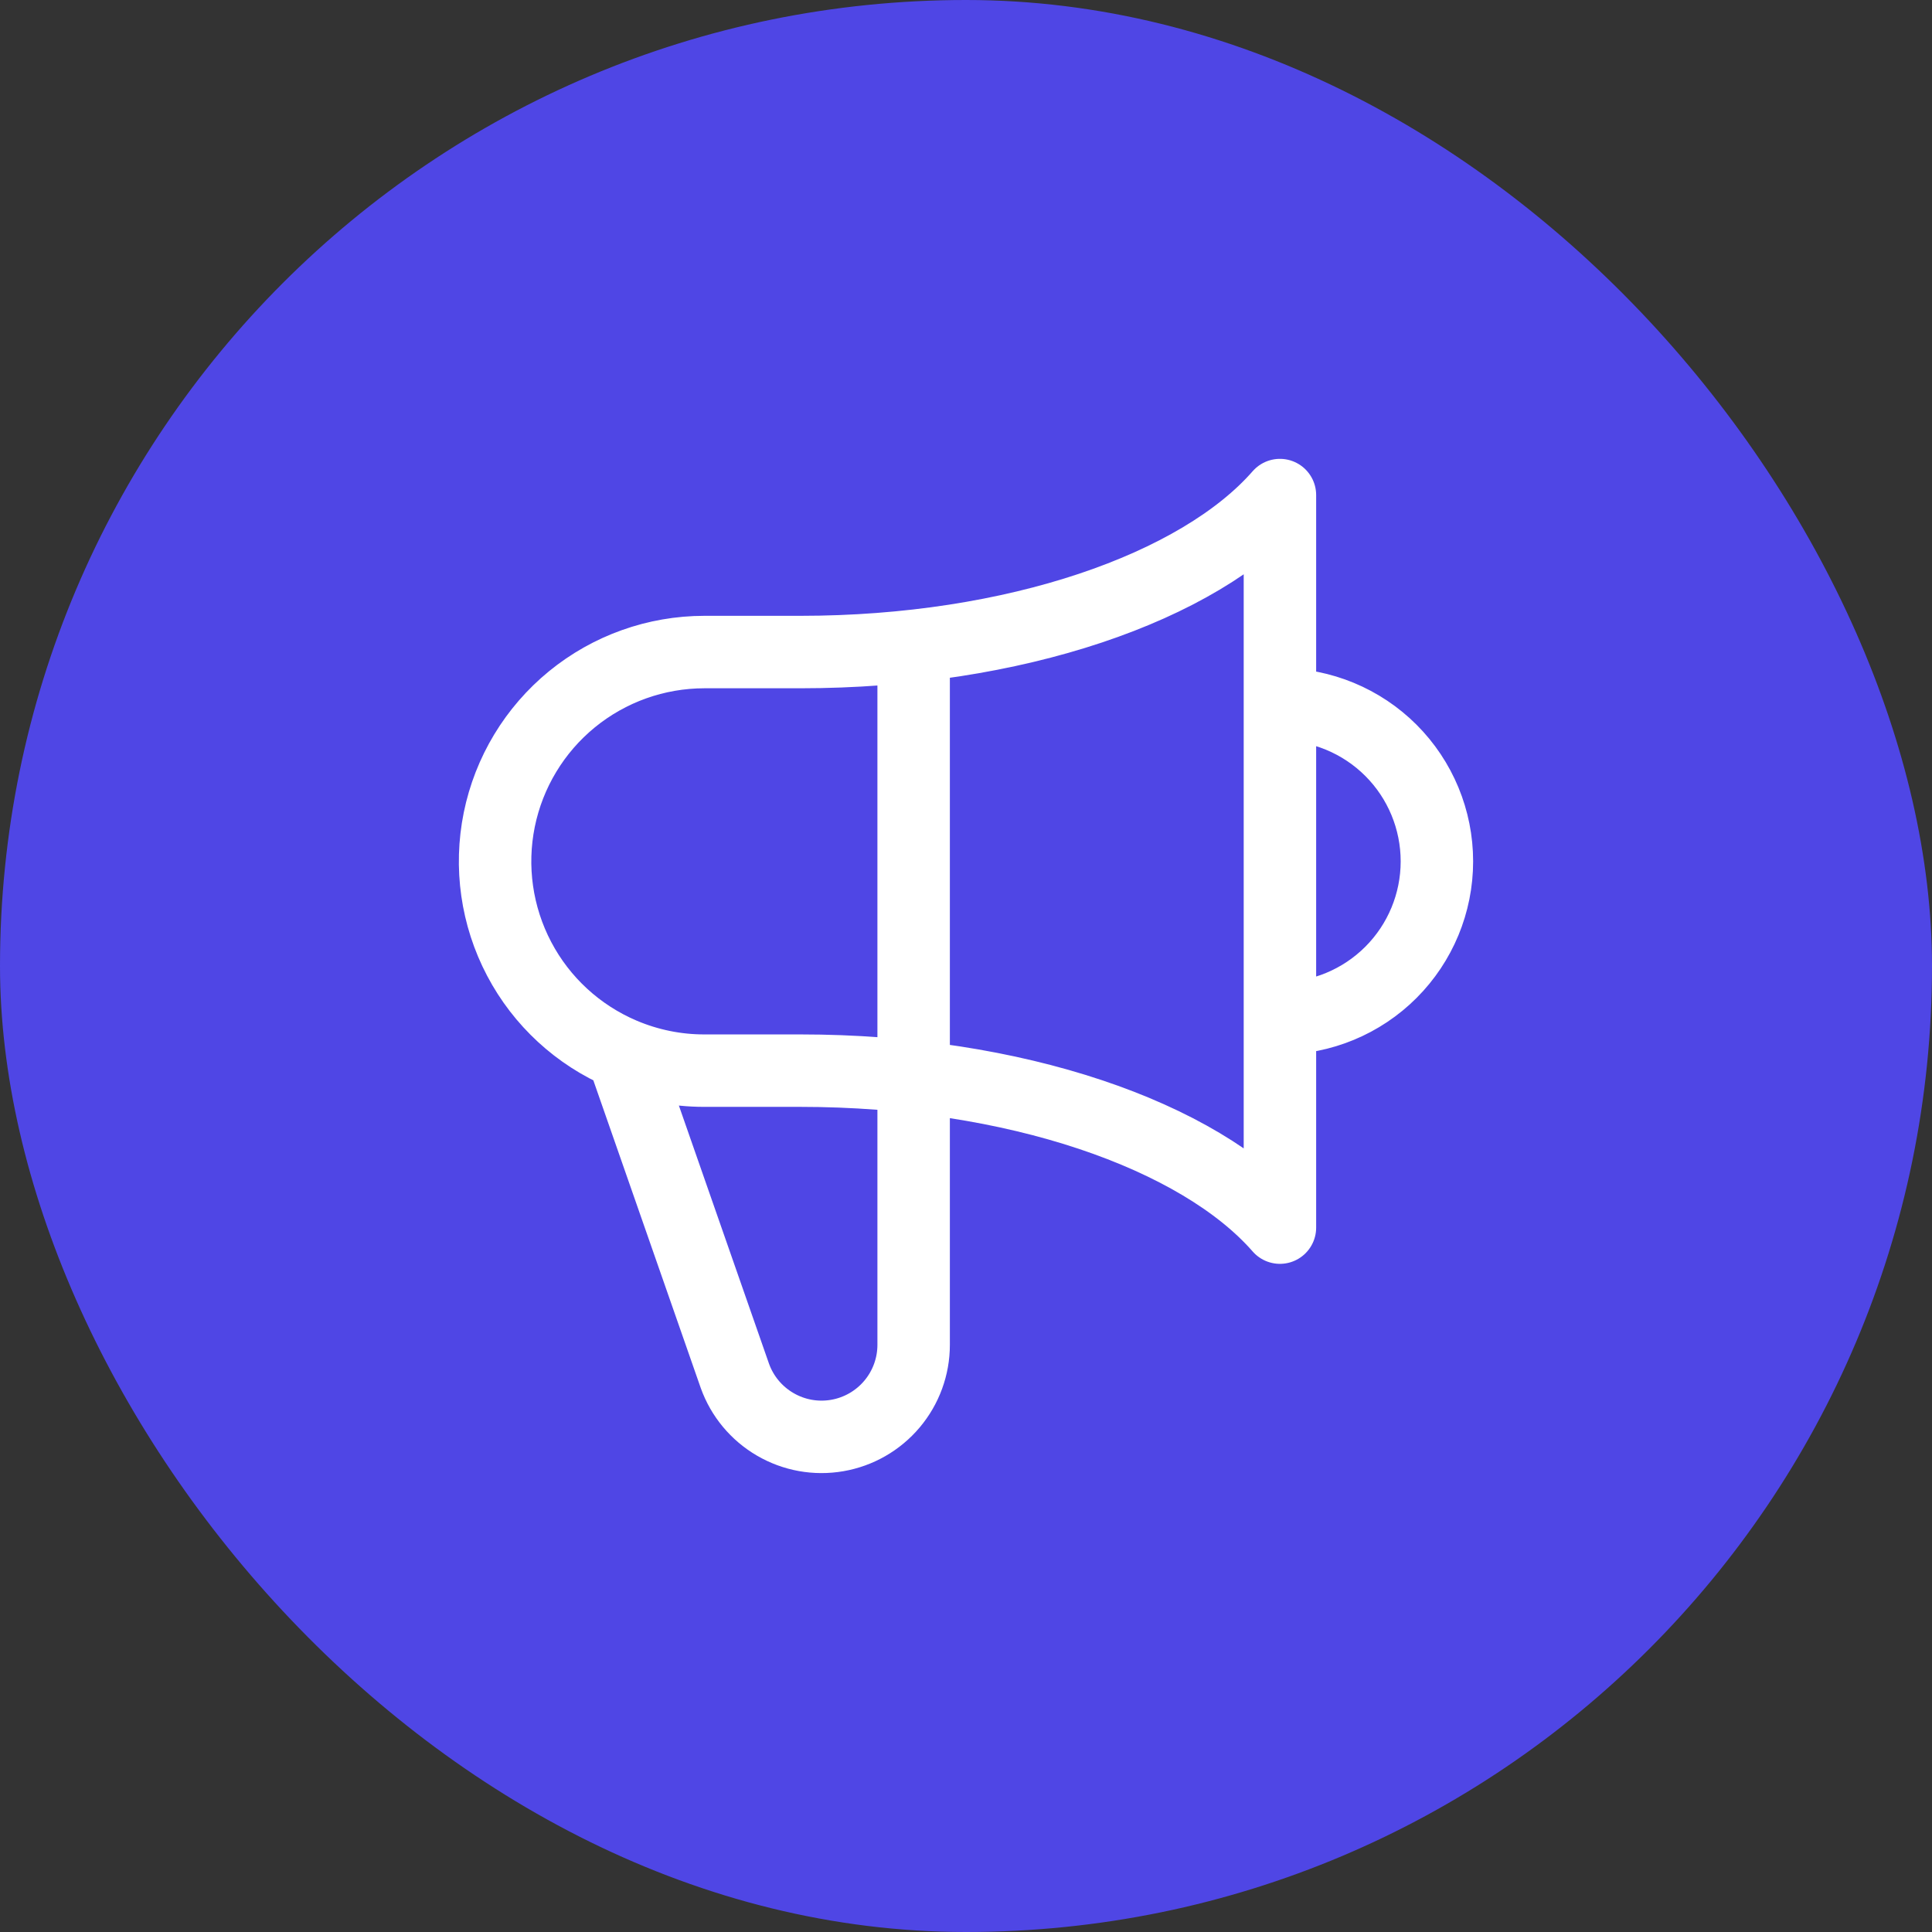
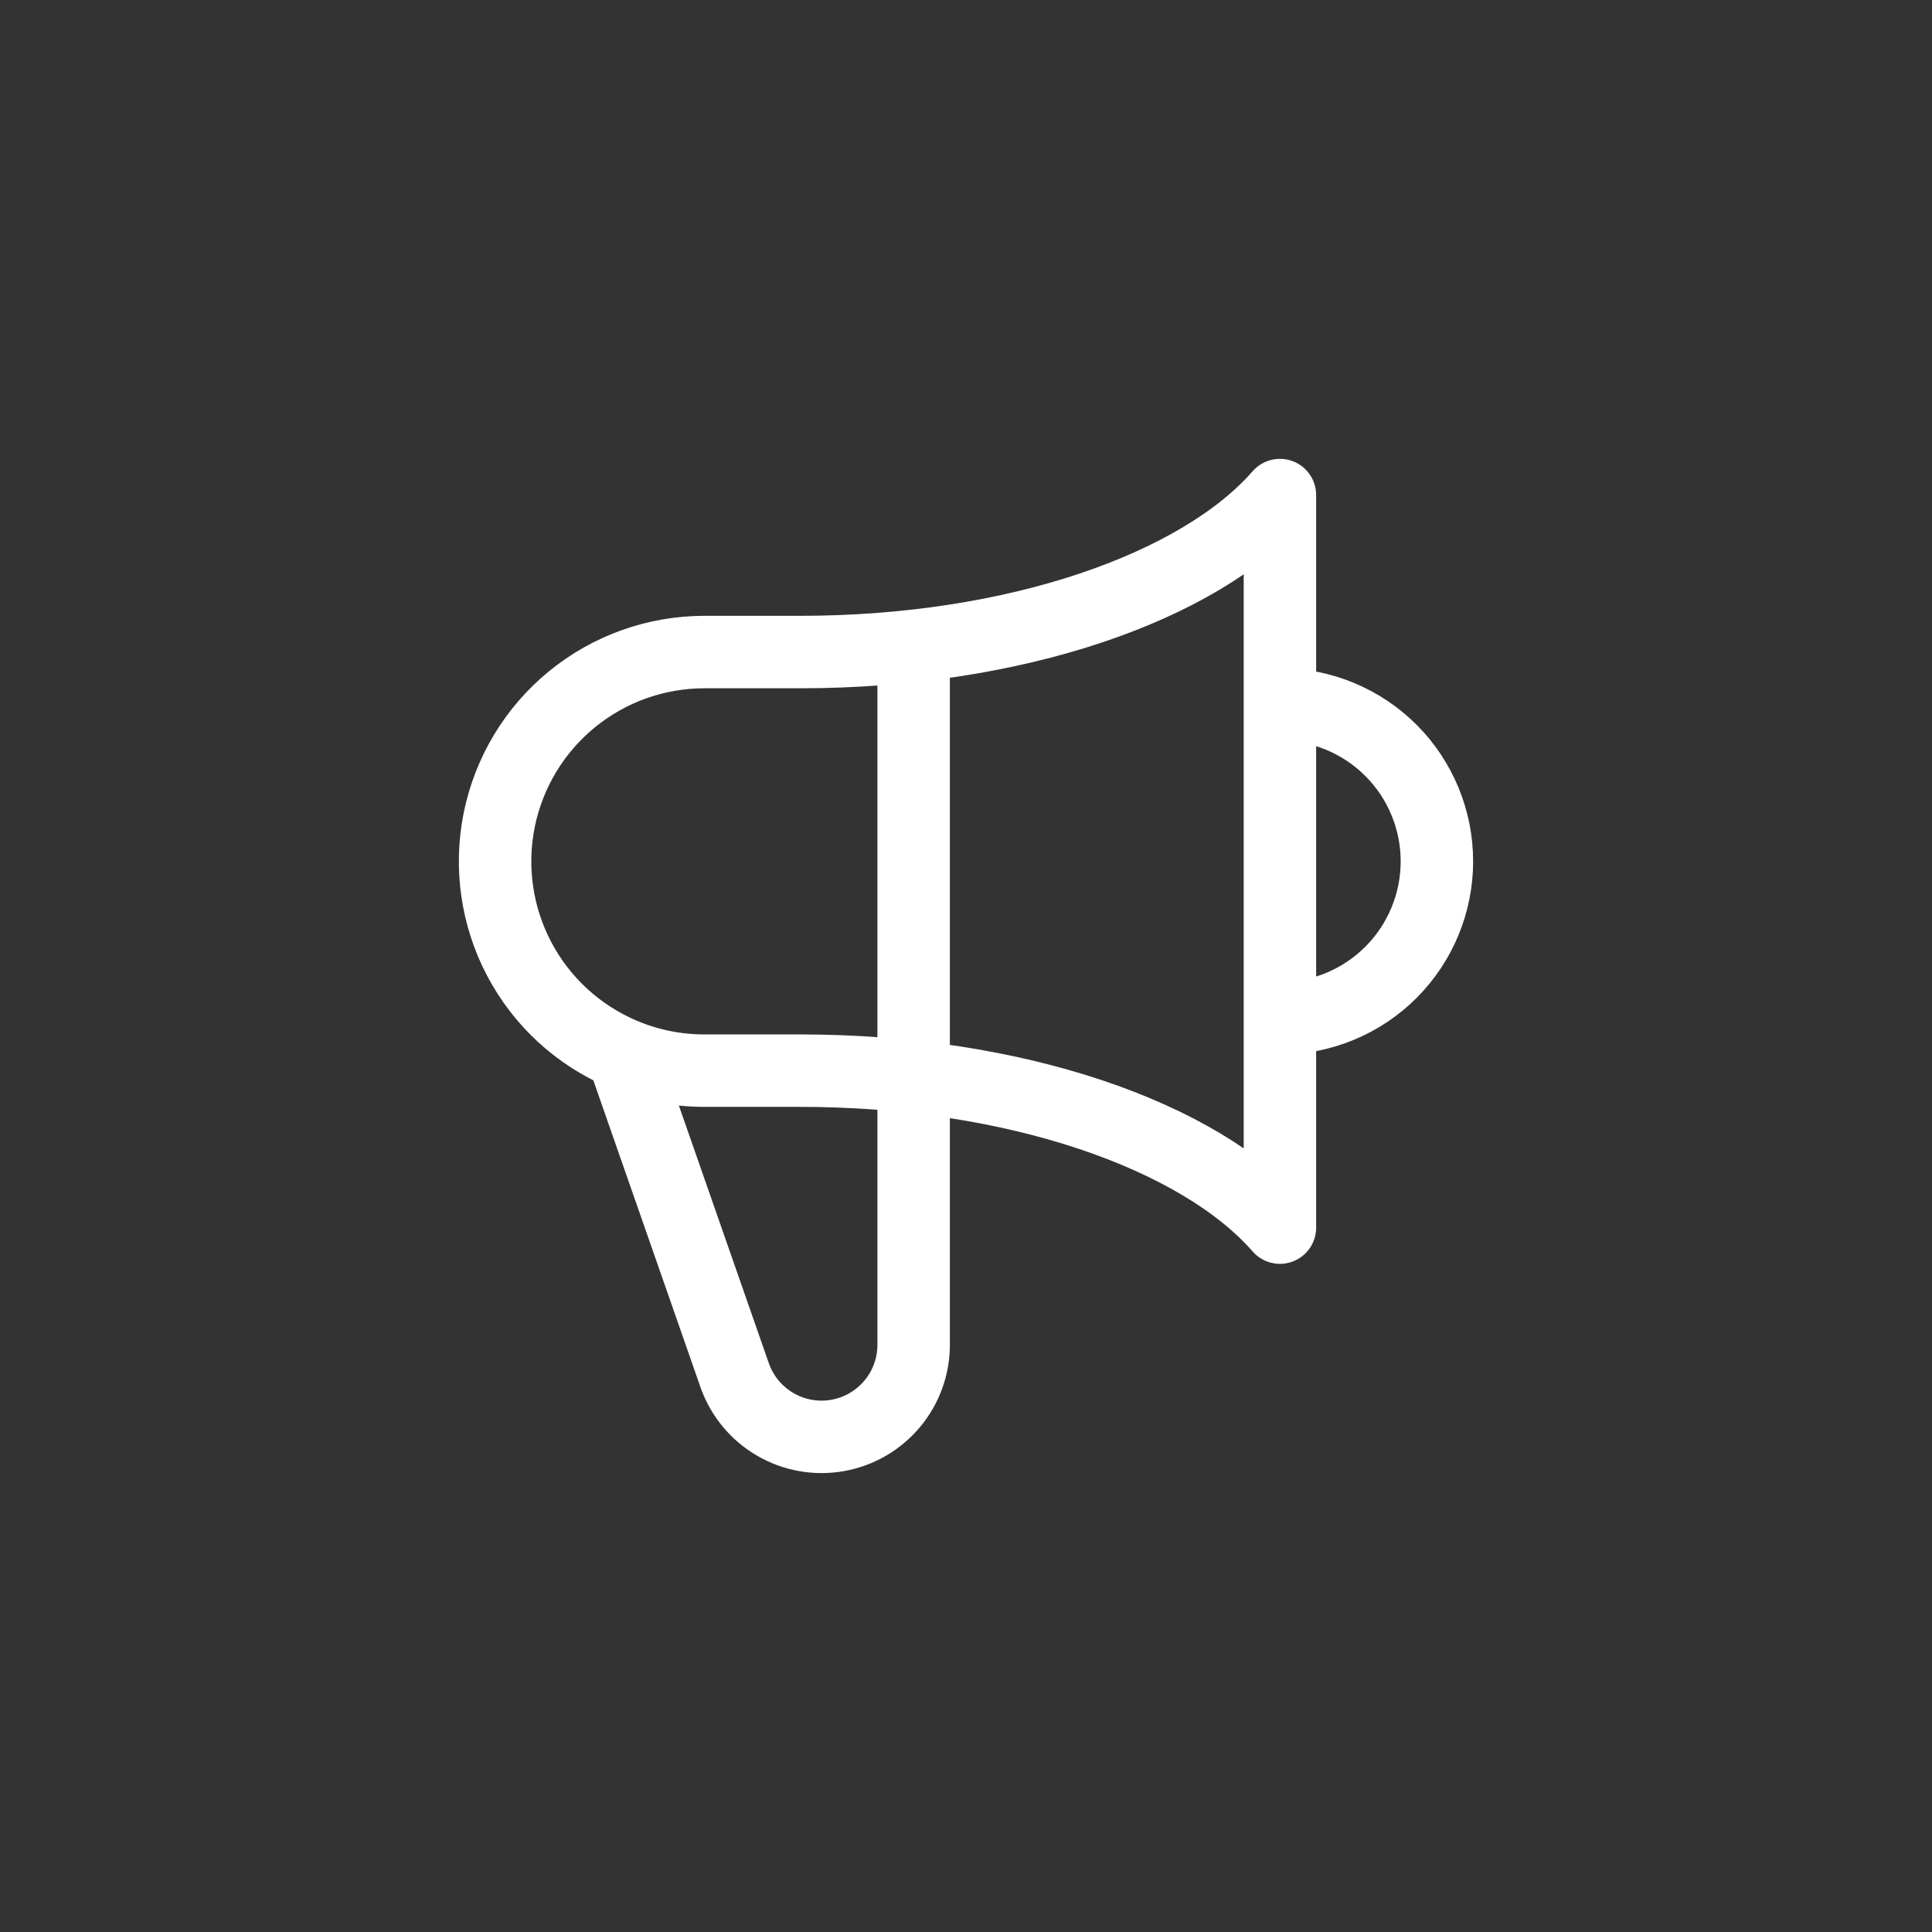
<svg xmlns="http://www.w3.org/2000/svg" width="80" height="80" viewBox="0 0 80 80" fill="none">
  <rect x="0" y="0" width="80" height="80" fill="#333333" stroke="none" />
-   <rect width="80" height="80" rx="40" fill="#4F46E5" />
  <path d="M37.832 26.744V55.687C37.832 56.585 37.514 57.454 36.935 58.141C36.357 58.827 35.555 59.288 34.67 59.441C33.785 59.595 32.874 59.431 32.099 58.978C31.323 58.526 30.731 57.815 30.429 56.969L25.777 43.644M25.777 43.644C23.938 42.862 22.425 41.471 21.496 39.702C20.566 37.934 20.276 35.898 20.674 33.94C21.073 31.981 22.136 30.221 23.683 28.956C25.23 27.692 27.167 27.001 29.166 27H33.135C42.018 27 49.656 24.326 52.999 20.5V50.833C49.656 47.007 42.02 44.333 33.135 44.333H29.166C28.001 44.335 26.849 44.099 25.777 43.644ZM52.999 42.167C54.723 42.167 56.376 41.482 57.595 40.263C58.814 39.044 59.499 37.391 59.499 35.667C59.499 33.943 58.814 32.289 57.595 31.07C56.376 29.852 54.723 29.167 52.999 29.167V42.167Z" stroke="white" stroke-width="3" stroke-linecap="round" stroke-linejoin="round" />
</svg>